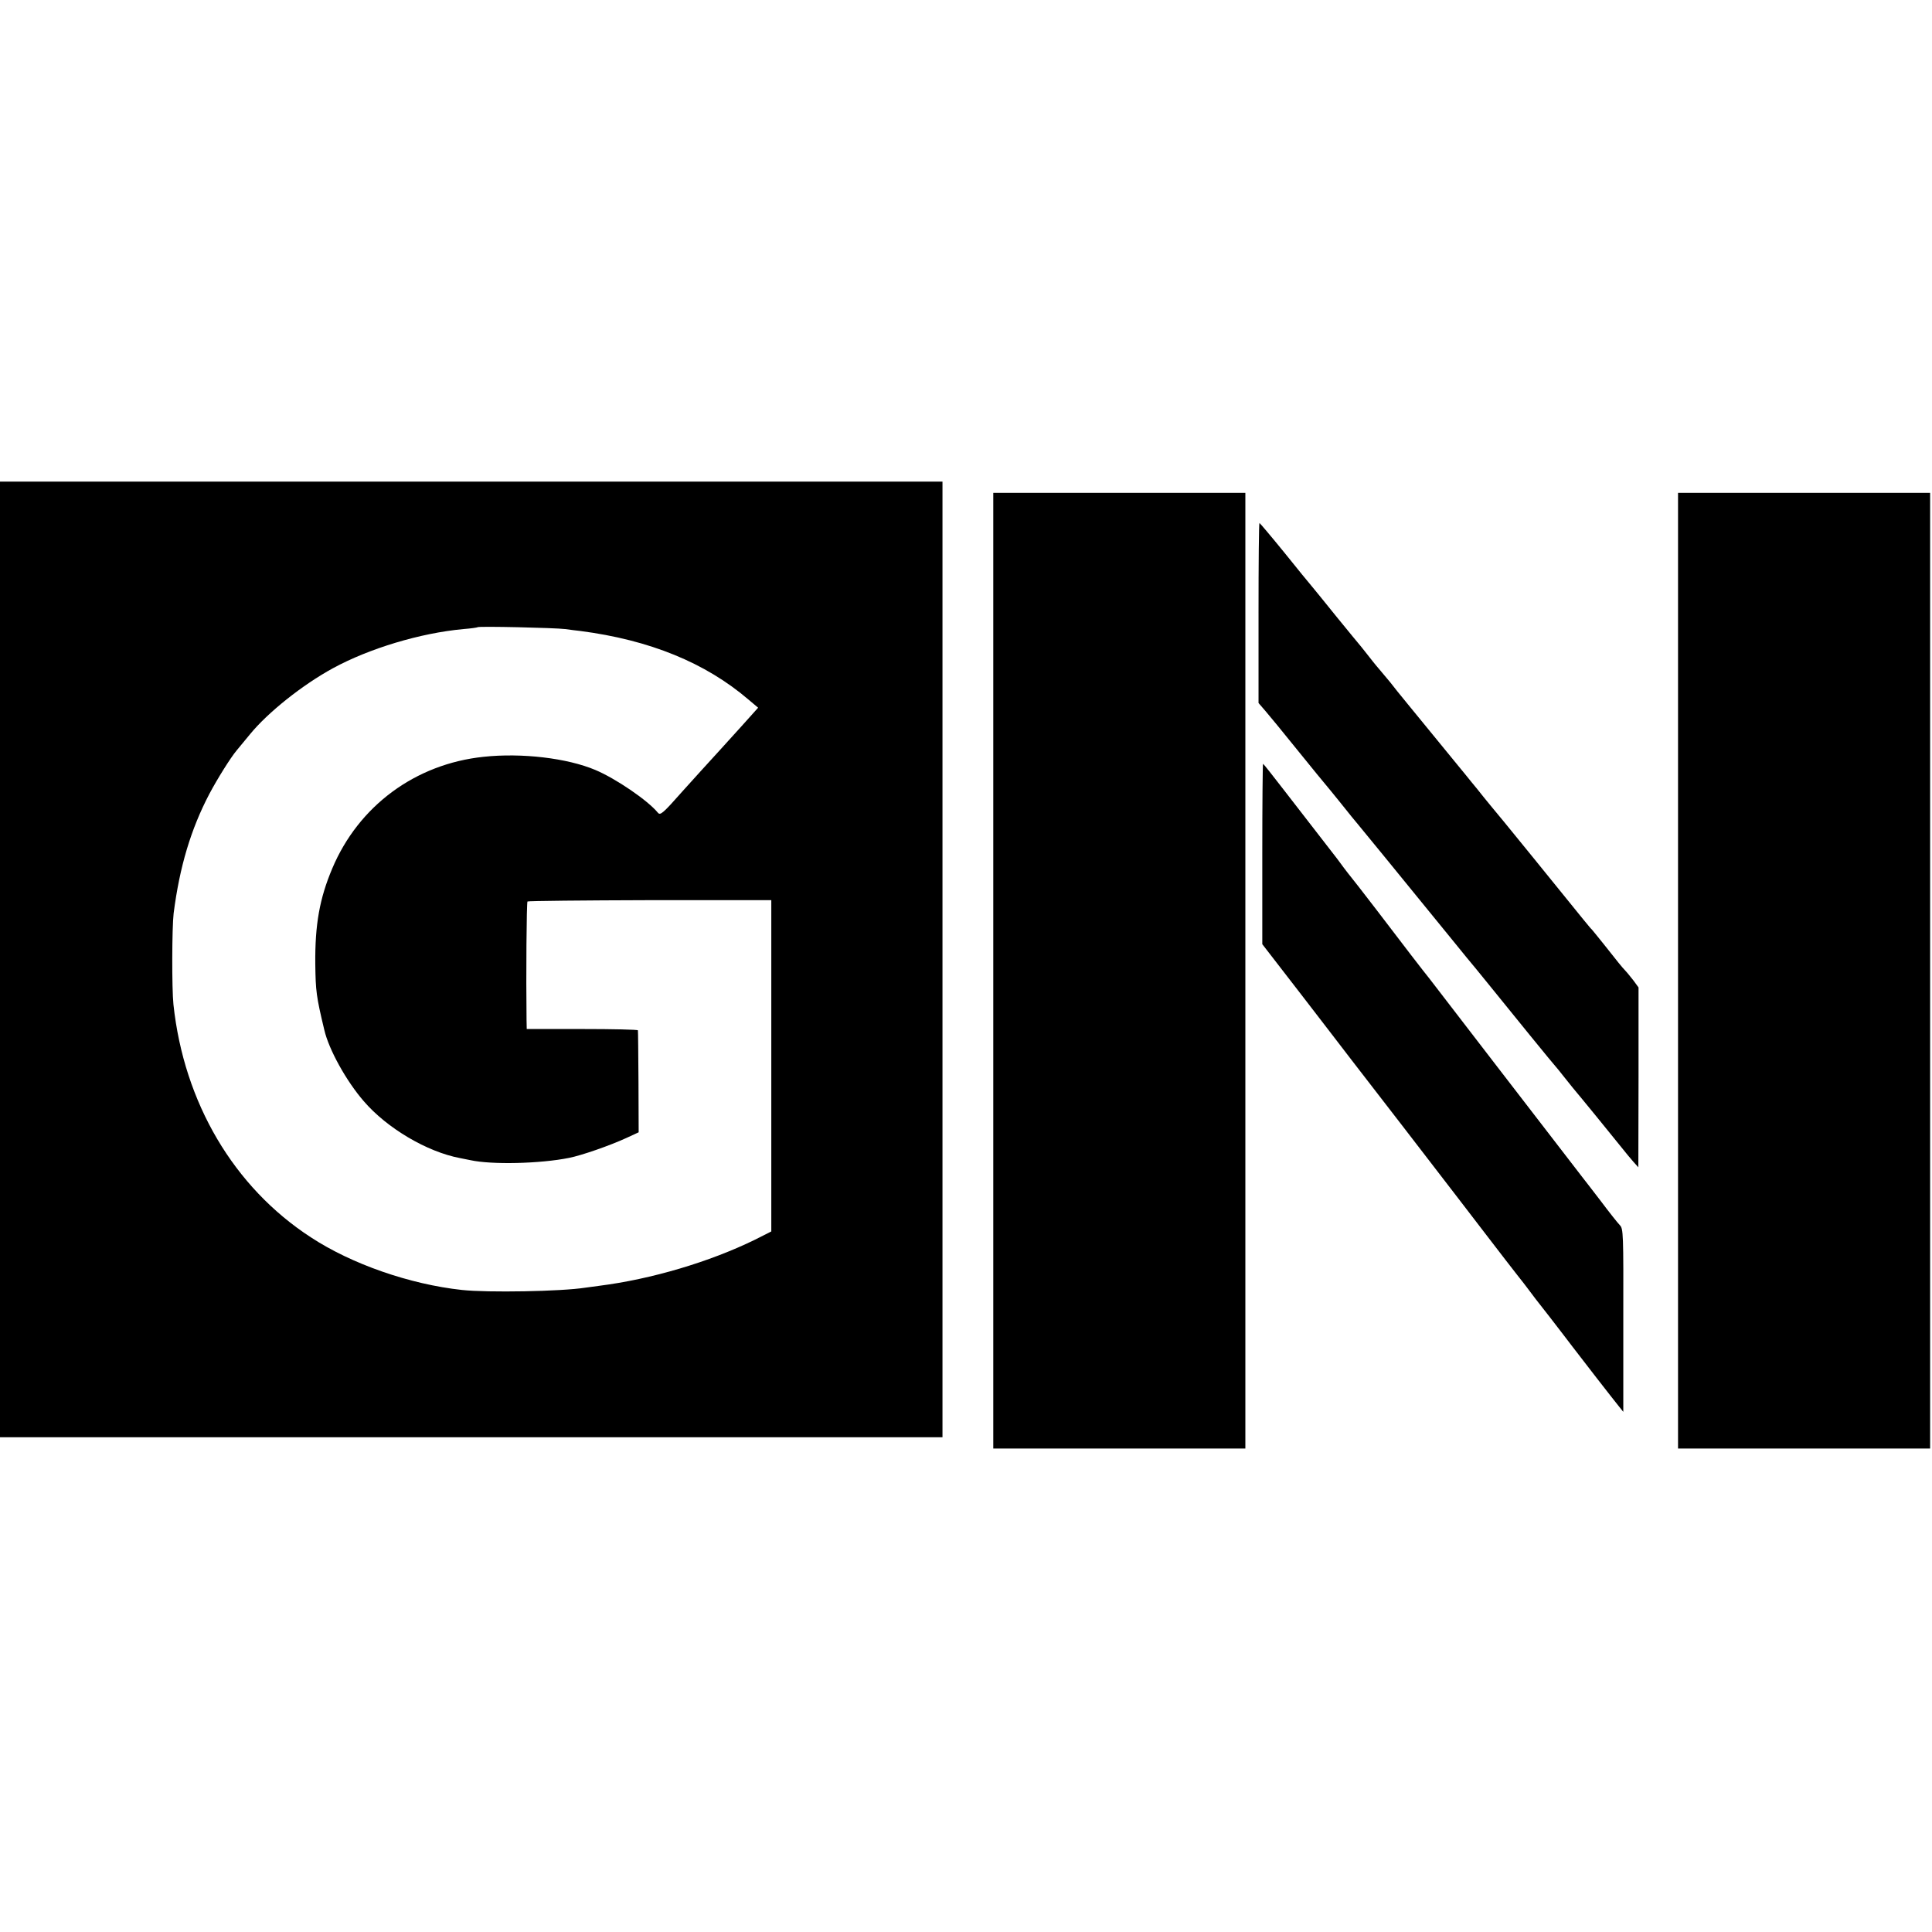
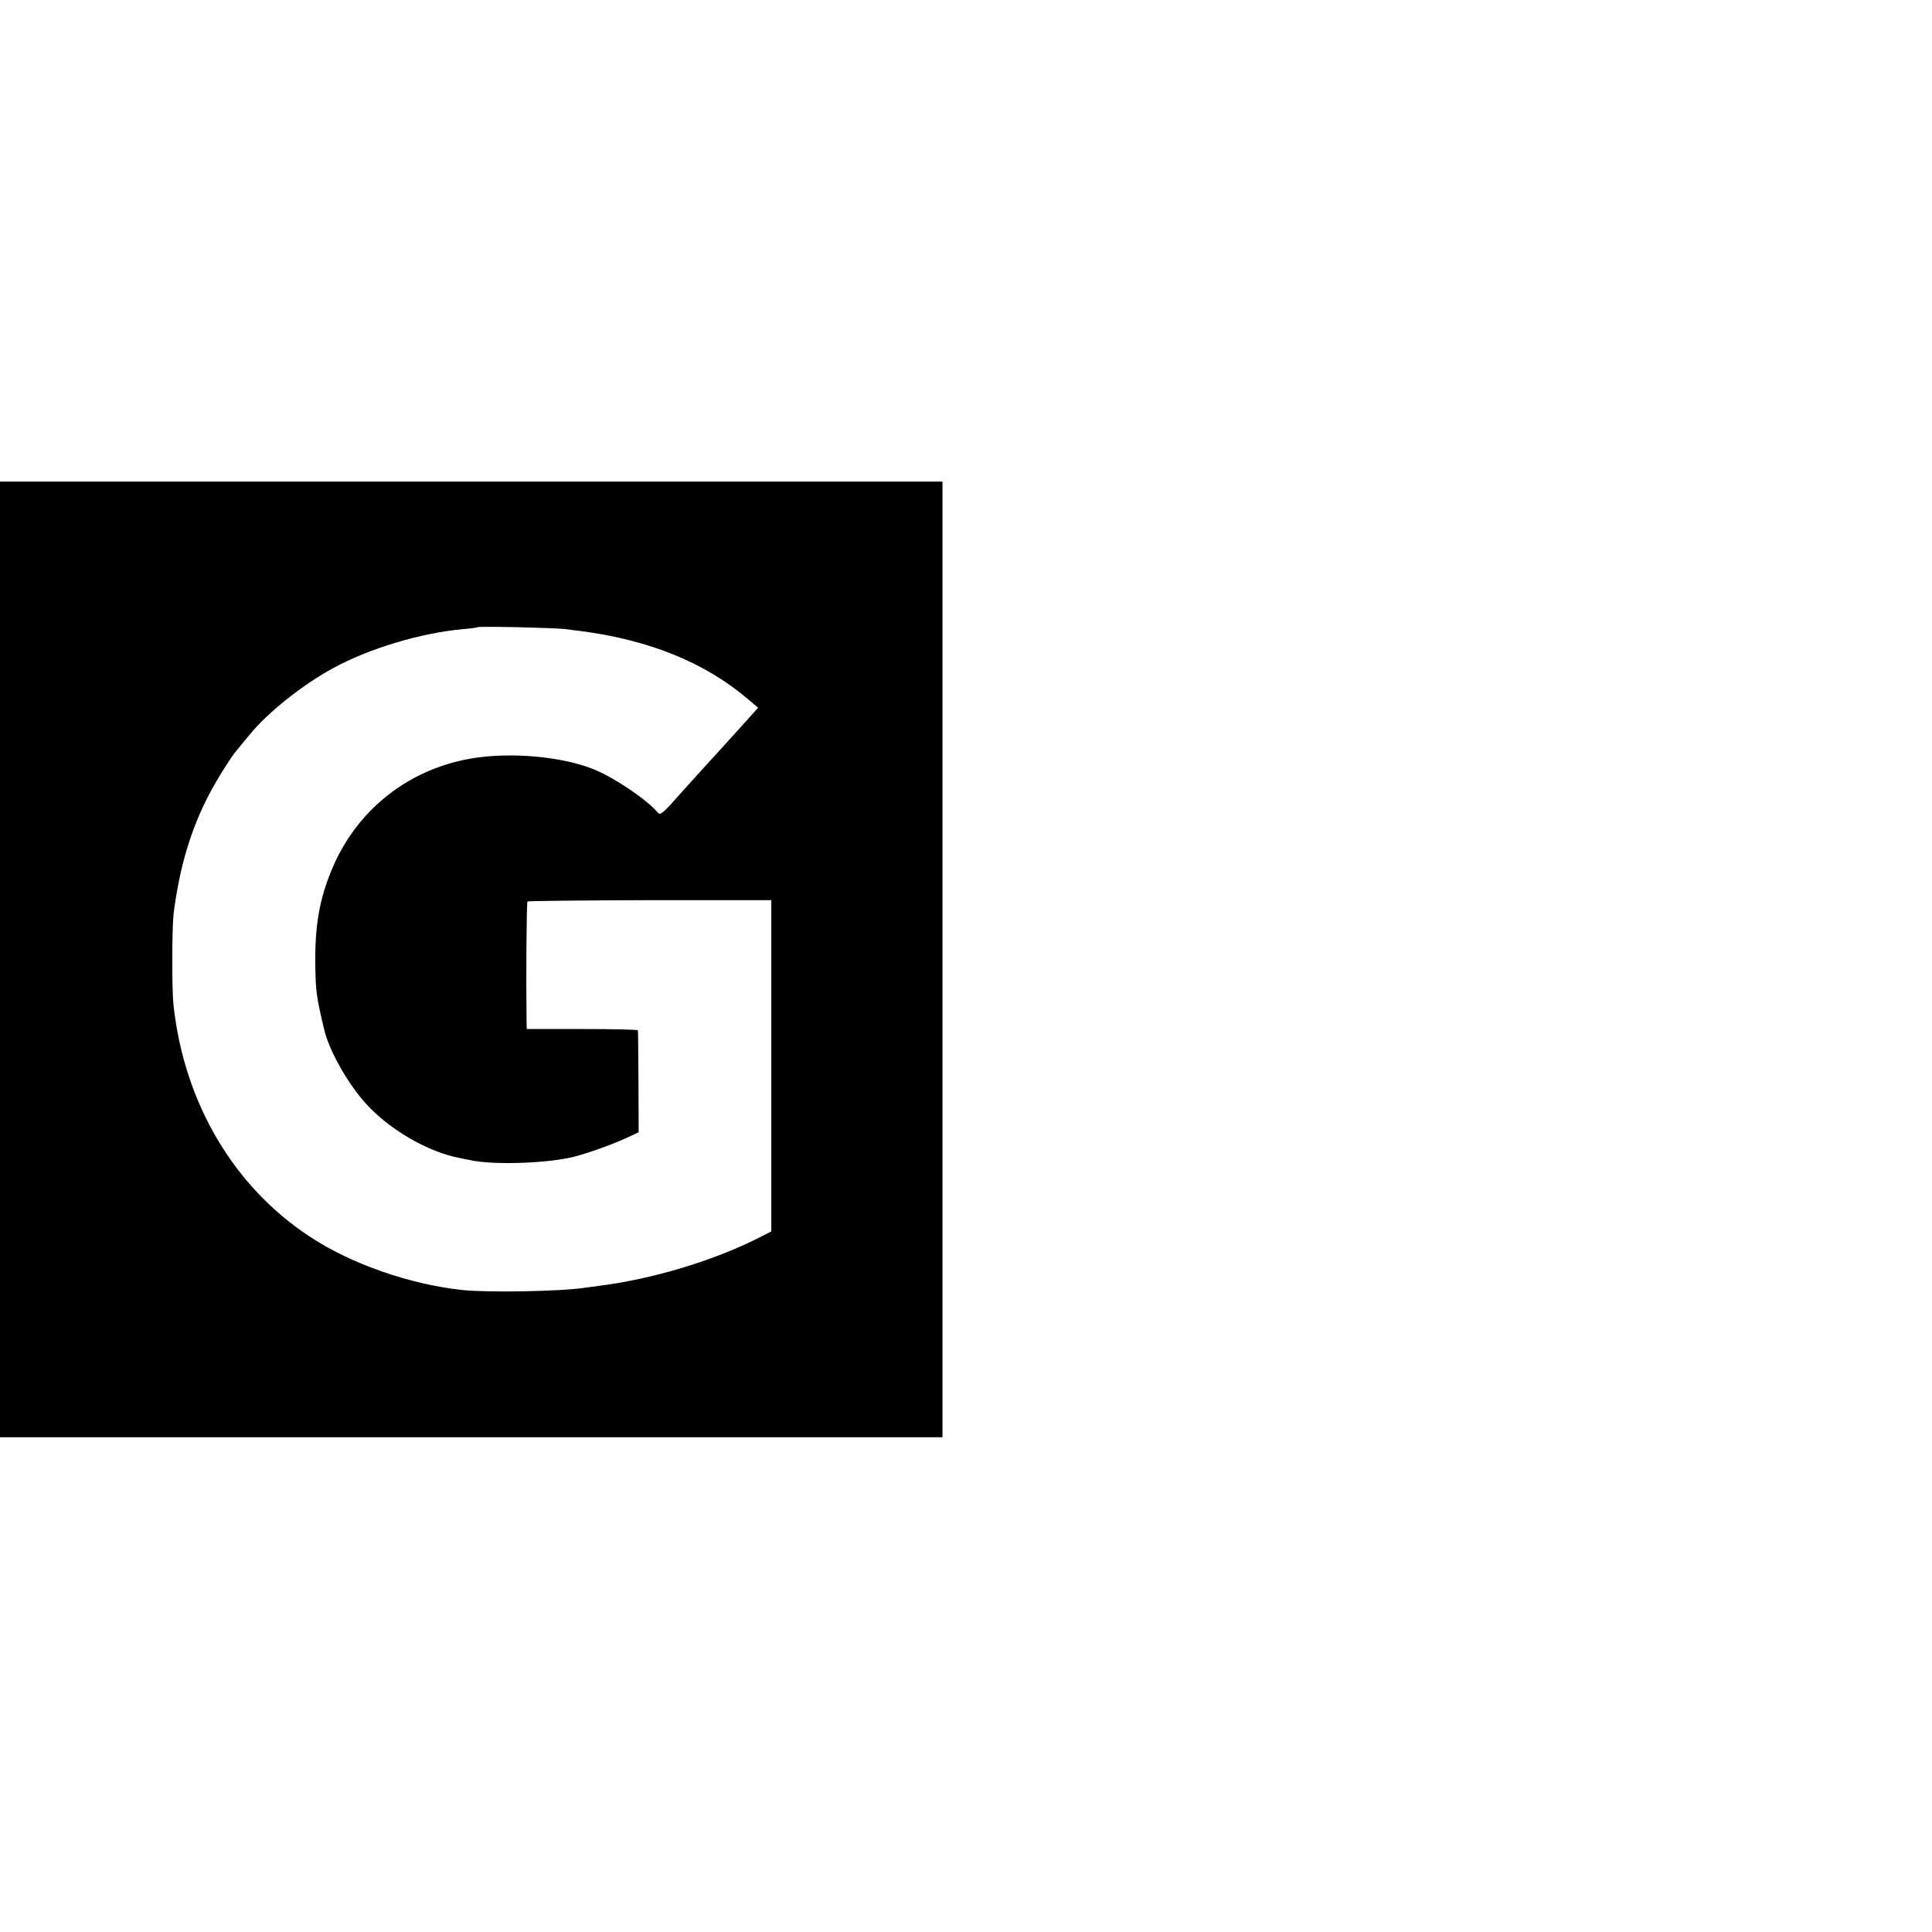
<svg xmlns="http://www.w3.org/2000/svg" version="1.0" width="1027pt" height="1027pt" viewBox="0 0 1027 1027" preserveAspectRatio="xMidYMid meet">
  <g transform="translate(0,1027) scale(0.1,-0.1)" fill="#000000" stroke="none">
    <path d="M0 5170 l0 -2540 2505 0 2505 0 0 2540 0 2540 -2505 0 -2505 0 0 -2540z m3004 1756 c27 -4 63 -8 80 -10 370 -48 666 -169 895 -365 l51 -43 -87 -97 c-97 -107 -132 -146 -219 -241 -33 -36 -75 -83 -94 -104 -106 -120 -120 -132 -133 -116 -53 65 -223 181 -332 227 -149 63 -391 92 -595 70 -362 -38 -664 -261 -804 -594 -67 -159 -92 -297 -90 -508 2 -143 5 -171 48 -350 24 -104 117 -272 210 -379 123 -143 336 -269 511 -302 22 -4 47 -9 55 -11 113 -25 371 -19 525 12 66 13 216 65 305 106 l65 30 -1 267 c-1 147 -2 270 -3 275 0 4 -134 7 -296 7 l-295 0 -1 48 c-3 235 0 625 5 630 4 3 297 6 651 7 l645 0 0 -881 0 -880 -87 -44 c-241 -118 -551 -210 -828 -245 -27 -4 -61 -8 -74 -10 -127 -20 -519 -27 -656 -12 -276 30 -585 137 -803 280 -409 266 -674 715 -730 1237 -9 86 -8 409 1 485 32 249 92 448 190 635 43 81 113 193 145 231 11 13 43 52 71 86 95 116 278 262 441 351 193 105 464 187 693 208 39 3 74 8 76 10 6 6 410 -3 465 -10z" />
-     <path d="M5280 5110 l0 -2540 670 0 670 0 0 2540 0 2540 -670 0 -670 0 0 -2540z" />
-     <path d="M8920 5110 l0 -2540 670 0 670 0 0 2540 0 2540 -670 0 -670 0 0 -2540z" />
-     <path d="M6690 7011 l0 -478 38 -44 c21 -24 96 -116 167 -204 71 -88 152 -187 180 -220 27 -34 64 -78 80 -99 17 -21 42 -53 57 -70 24 -28 194 -237 503 -616 60 -74 117 -144 127 -155 9 -11 41 -50 70 -86 120 -149 352 -434 358 -439 3 -3 21 -25 39 -48 19 -24 42 -53 52 -65 26 -30 216 -263 259 -317 19 -24 47 -58 62 -75 l27 -30 1 478 0 478 -27 37 c-16 20 -35 44 -43 52 -19 20 -39 45 -114 140 -33 41 -62 77 -65 80 -7 6 -10 9 -306 375 -121 149 -224 275 -230 281 -5 6 -23 28 -40 49 -16 21 -45 56 -64 79 -18 23 -48 59 -66 81 -18 22 -79 96 -135 165 -56 69 -117 143 -135 165 -18 22 -44 54 -57 70 -27 35 -42 54 -94 115 -22 25 -50 61 -64 79 -14 18 -30 38 -35 44 -6 7 -64 77 -129 157 -64 80 -125 154 -134 165 -10 11 -75 91 -145 178 -70 86 -130 157 -132 157 -3 0 -5 -215 -5 -479z" />
-     <path d="M6710 5731 l0 -480 218 -282 c119 -155 235 -305 256 -333 22 -28 145 -188 275 -356 294 -382 302 -392 446 -580 65 -85 137 -178 159 -206 23 -28 49 -63 59 -76 9 -13 61 -81 115 -149 53 -69 108 -140 122 -159 40 -53 218 -282 245 -315 l24 -30 0 486 c1 467 0 486 -18 506 -11 11 -57 69 -102 129 -45 59 -88 114 -95 123 -13 17 -299 388 -440 571 -179 233 -366 476 -377 490 -20 24 -142 182 -281 365 -72 94 -133 172 -136 175 -3 3 -18 23 -35 45 -16 22 -33 45 -37 50 -9 11 -111 143 -282 364 -60 78 -110 141 -112 141 -2 0 -4 -216 -4 -479z" />
+     <path d="M8920 5110 z" />
  </g>
</svg>